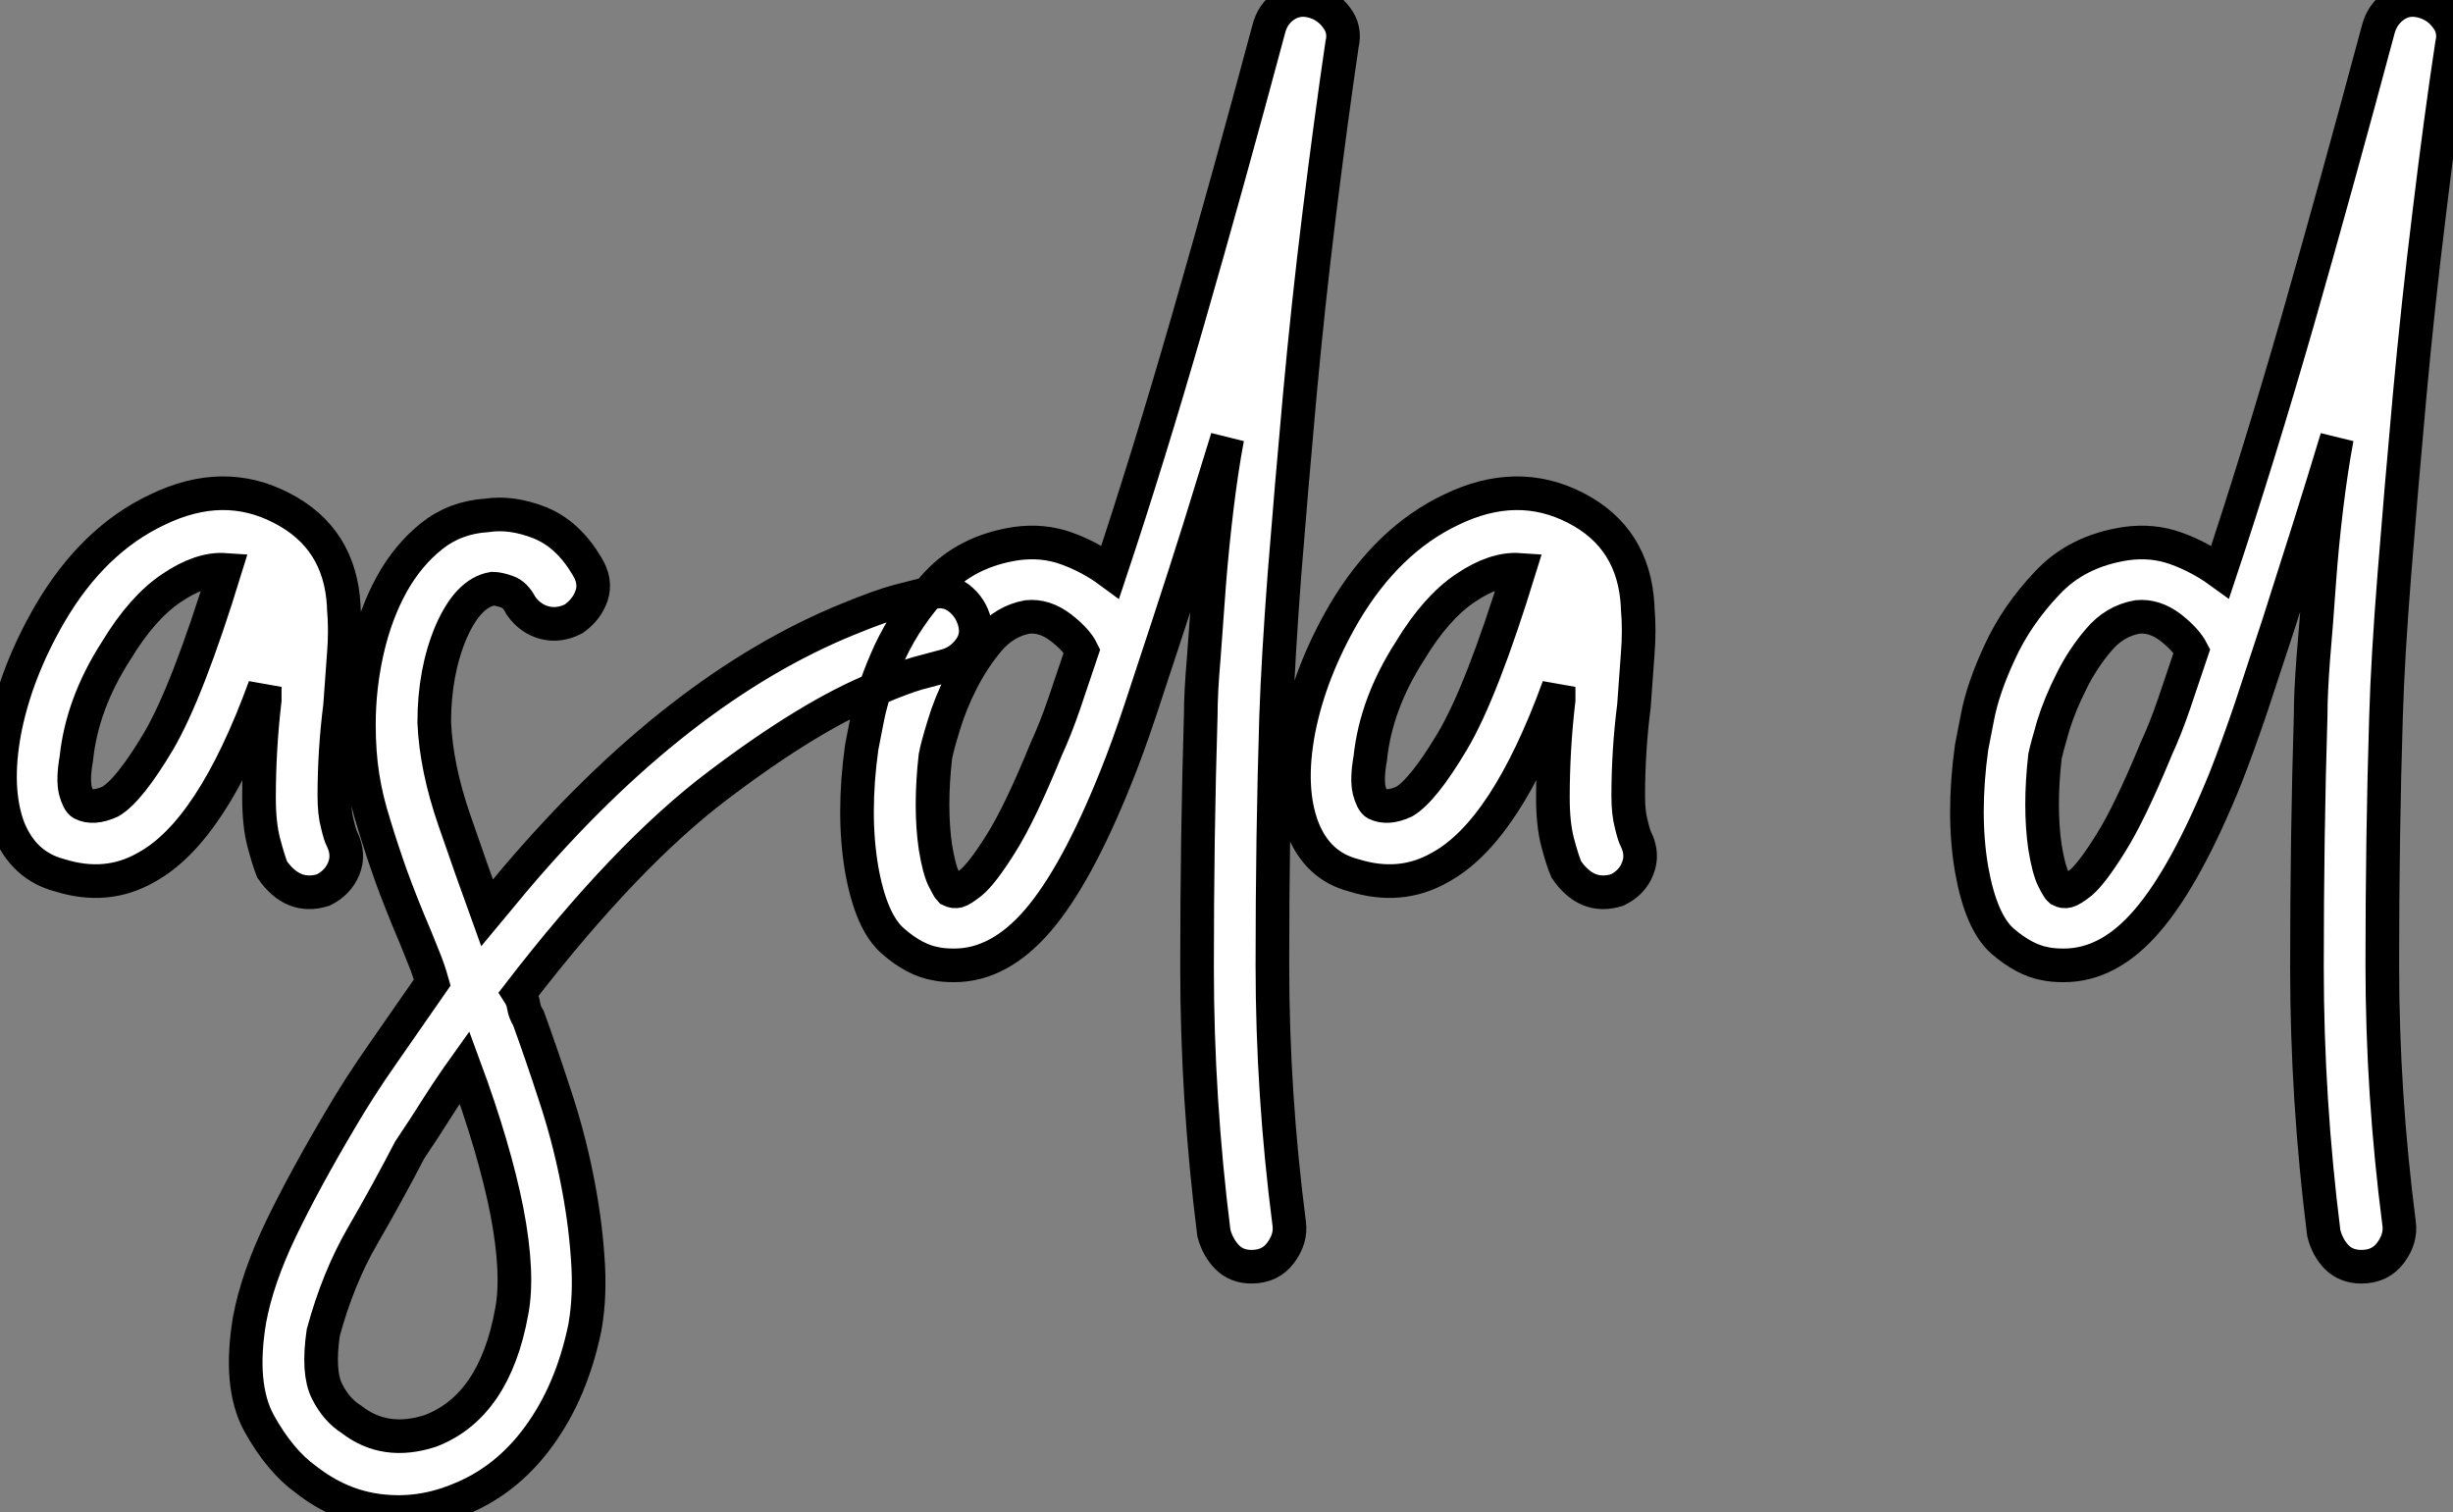
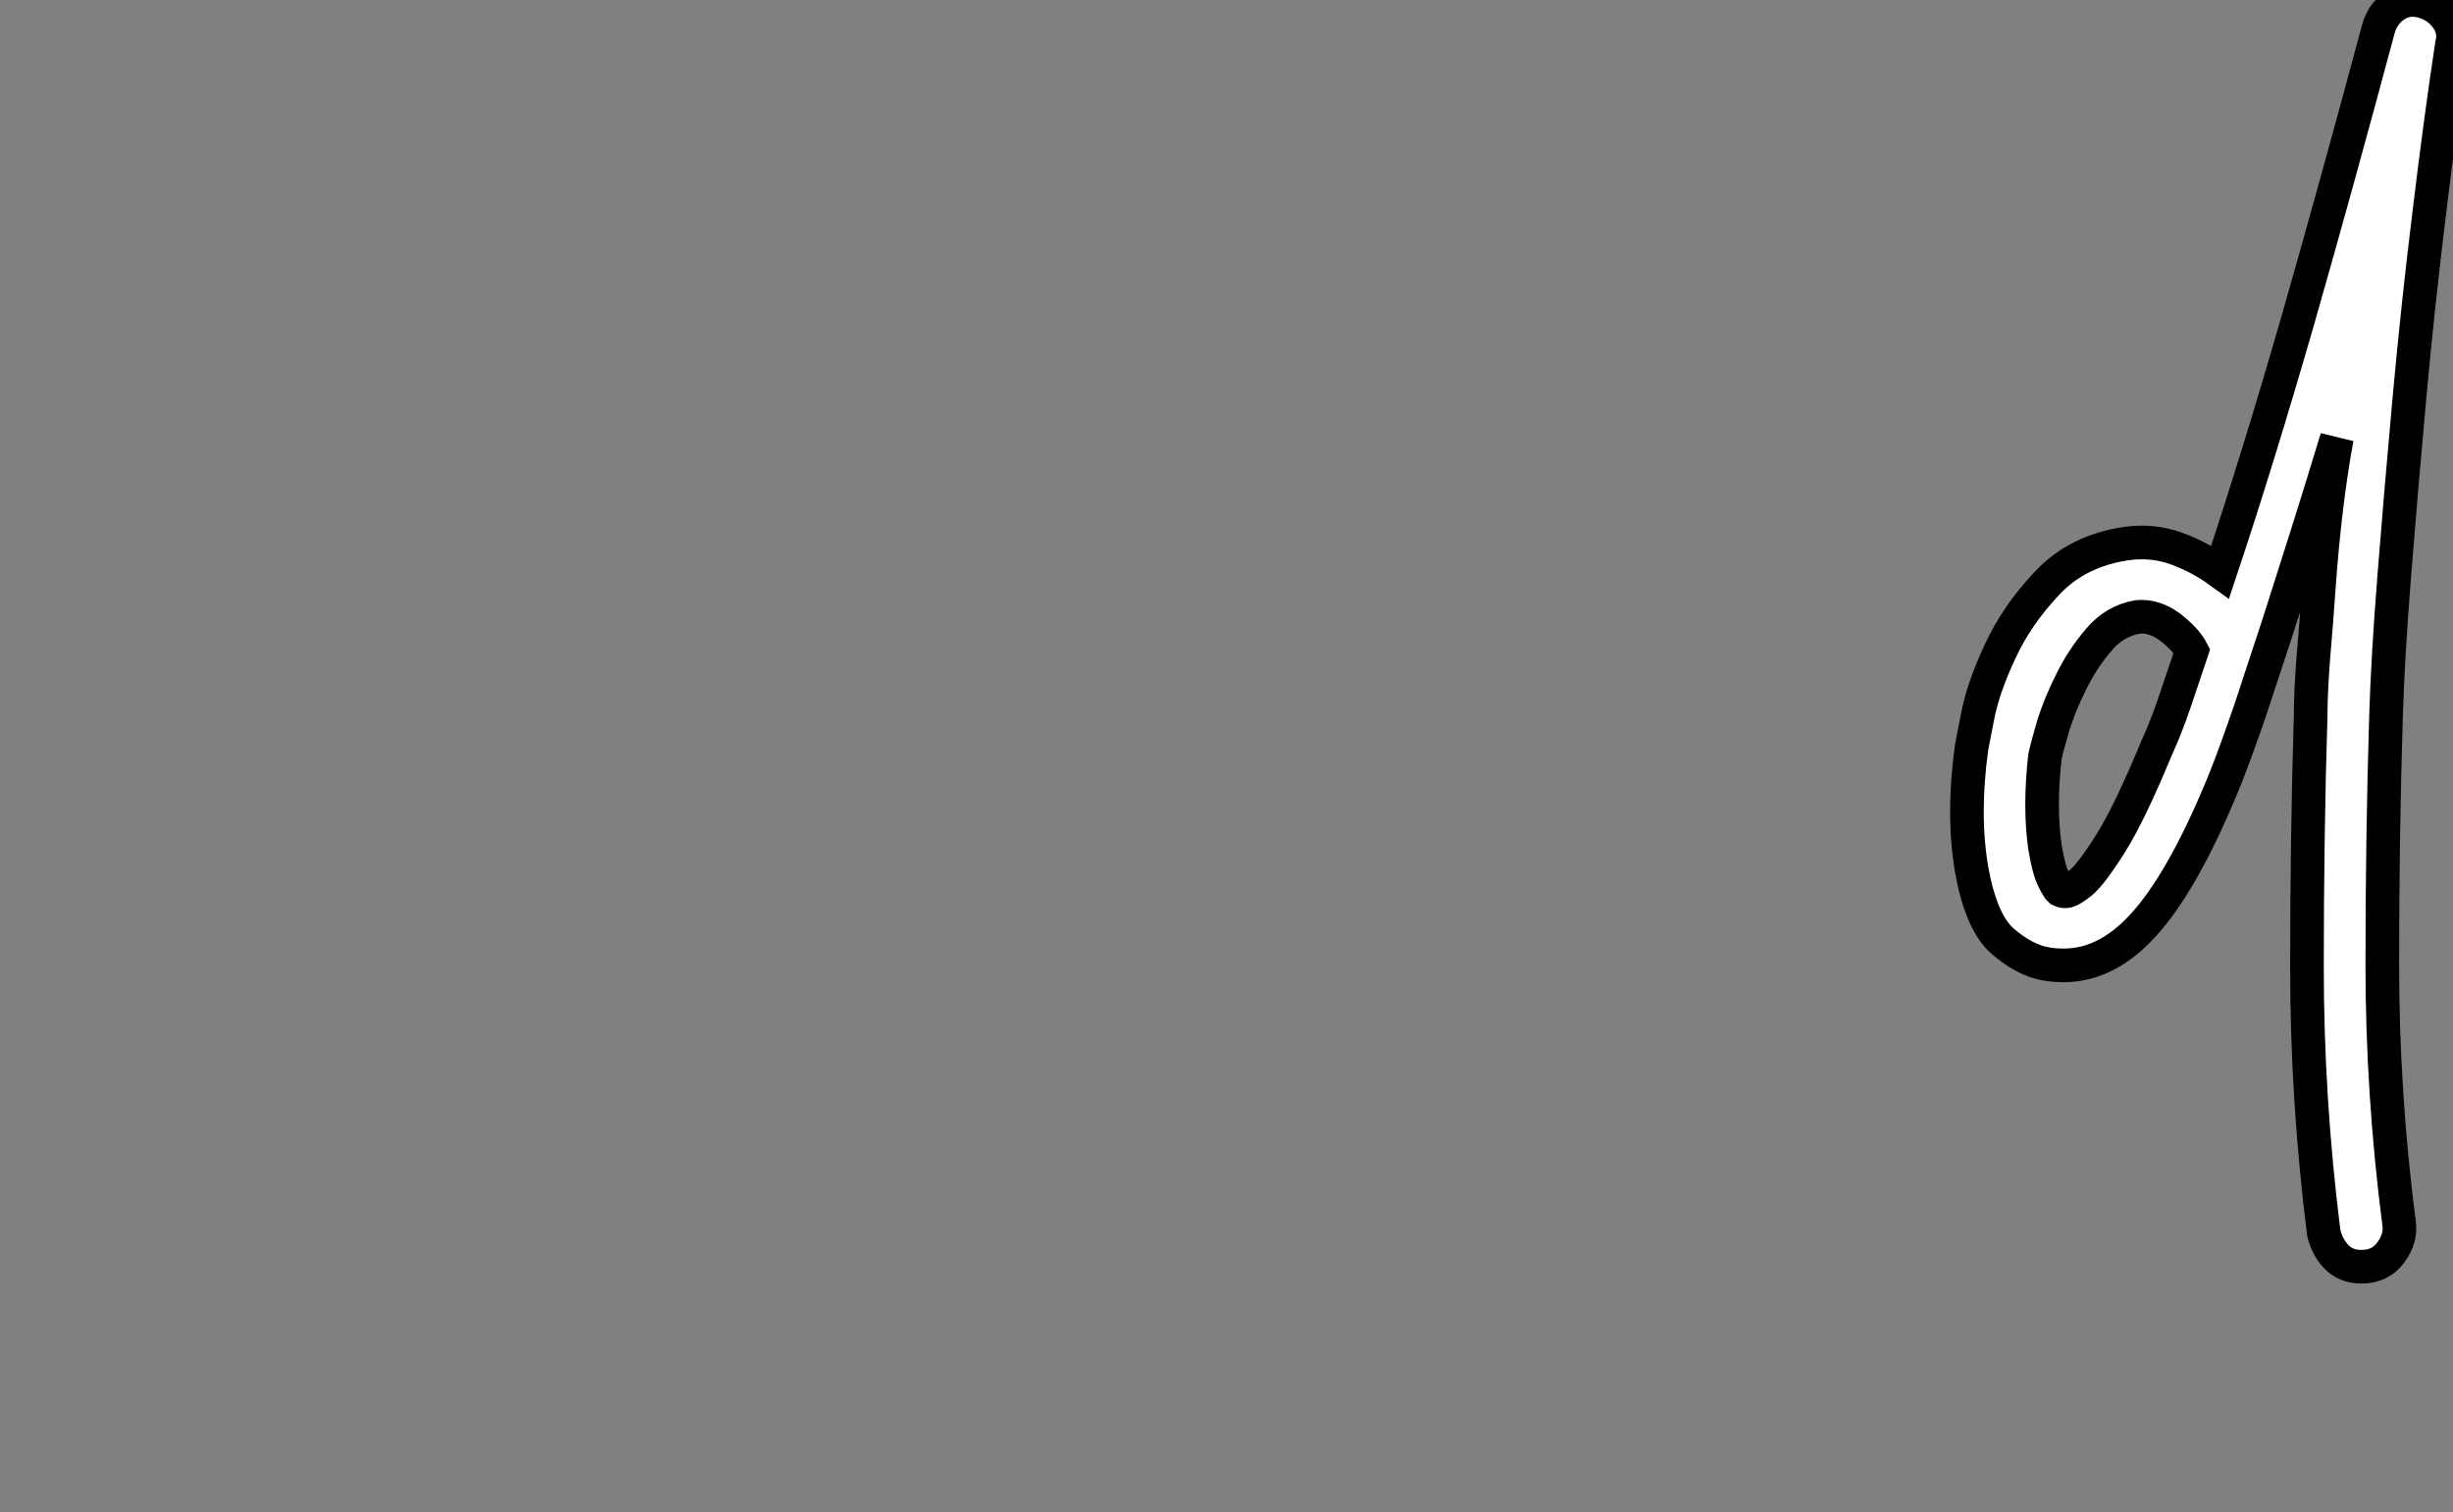
<svg xmlns="http://www.w3.org/2000/svg" viewBox="-2.999 2.499 72.933 44.957">
  <rect x="-2.999" y="2.499" width="72.933" height="44.957" fill="#808080" stroke="none" />
-   <path d="M8.18-12.49L8.18-12.49Q8.40-12.04 8.23-11.62Q8.06-11.20 7.62-10.98L7.62-10.98Q6.72-10.70 6.10-11.59L6.10-11.59Q5.99-11.87 5.85-12.40Q5.71-12.94 5.71-13.72L5.71-13.72Q5.71-15.18 5.88-16.63L5.88-16.63L5.88-17.02Q4.31-12.71 2.35-11.65L2.35-11.65Q1.18-10.98-0.22-11.42L-0.22-11.42Q-1.29-11.70-1.74-12.82L-1.74-12.82Q-2.18-14-1.85-15.74Q-1.51-17.47-0.50-19.21L-0.50-19.21Q0.78-21.39 2.69-22.29L2.69-22.29Q4.65-23.24 6.38-22.34L6.38-22.34Q8.12-21.45 8.23-19.43L8.23-19.43L8.23-19.38Q8.29-18.70 8.23-17.98Q8.18-17.25 8.12-16.46L8.12-16.46Q7.95-15.12 7.95-13.78L7.95-13.78Q7.95-13.27 8.04-12.94Q8.12-12.60 8.18-12.49ZM1.29-13.61L1.29-13.61Q1.85-13.94 2.72-15.40Q3.58-16.86 4.70-20.50L4.70-20.50Q3.98-20.55 3.11-19.96Q2.24-19.38 1.46-18.09L1.46-18.09Q0.45-16.52 0.28-14.90L0.28-14.90Q0.17-14.28 0.25-13.94Q0.34-13.61 0.45-13.55L0.45-13.55Q0.78-13.38 1.29-13.61ZM26.99-18.93L26.99-18.93Q27.10-18.48 26.82-18.12Q26.54-17.75 26.10-17.64L26.10-17.64Q25.70-17.53 25.28-17.42Q24.86-17.30 24.08-16.97L24.08-16.97Q22.12-16.18 19.38-14.11Q16.63-12.04 13.44-7.90L13.44-7.90Q13.55-7.73 13.58-7.53Q13.61-7.34 13.72-7.17L13.72-7.17Q14.11-6.10 14.50-4.90Q14.90-3.70 15.15-2.46Q15.40-1.23 15.48-0.08Q15.57 1.06 15.40 2.02L15.40 2.02Q15.01 3.92 14.03 5.26Q13.05 6.61 11.59 7.17L11.59 7.17Q10.47 7.62 9.30 7.48Q8.12 7.34 7.11 6.55L7.11 6.55Q6.33 5.99 5.71 4.87Q5.10 3.75 5.43 1.79L5.43 1.79Q5.66 0.56 6.36-0.90Q7.06-2.35 8.12-4.14L8.12-4.14Q8.68-5.10 9.38-6.10Q10.08-7.11 10.86-8.23L10.86-8.23Q10.75-8.62 10.61-8.96Q10.47-9.30 10.36-9.58L10.36-9.58Q9.91-10.64 9.63-11.42Q9.35-12.21 9.13-12.94Q8.90-13.66 8.79-14.36Q8.68-15.06 8.68-15.90L8.68-15.90Q8.68-17.02 8.93-18.12Q9.18-19.21 9.66-20.08Q10.14-20.94 10.84-21.50Q11.54-22.06 12.49-22.12L12.49-22.12Q13.22-22.23 14.06-21.90Q14.90-21.56 15.46-20.61L15.46-20.61Q15.74-20.16 15.60-19.74Q15.46-19.32 15.06-19.04L15.06-19.04Q14.62-18.82 14.20-18.93Q13.78-19.04 13.50-19.43L13.50-19.43Q13.33-19.77 13.08-19.85Q12.82-19.94 12.66-19.94L12.66-19.94Q11.93-19.82 11.42-18.65Q10.92-17.47 10.92-15.96L10.92-15.96Q10.98-14.62 11.51-13.08Q12.04-11.54 12.49-10.30L12.49-10.30L13.33-11.31Q18.14-16.97 23.24-19.04L23.24-19.04Q24.19-19.43 24.72-19.57Q25.26-19.71 25.70-19.82L25.70-19.82Q26.15-19.94 26.52-19.66Q26.88-19.38 26.99-18.93ZM13.22 1.57L13.22 1.57Q13.44 0.45 13.08-1.43Q12.71-3.30 11.82-5.71L11.82-5.71Q11.42-5.15 11.03-4.54Q10.64-3.92 10.19-3.25L10.19-3.25Q9.52-1.96 8.79-0.70Q8.06 0.56 7.62 2.18L7.62 2.18Q7.45 3.36 7.73 3.92Q8.01 4.48 8.46 4.76L8.46 4.76Q9.46 5.54 10.81 5.10L10.81 5.10Q12.71 4.37 13.22 1.57ZM37.91-36.12L37.91-36.12Q37.58-33.88 37.24-31.14Q36.90-28.39 36.65-25.65Q36.40-22.90 36.20-20.38Q36.01-17.86 35.95-16.13L35.95-16.13Q35.84-12.60 35.84-8.76Q35.84-4.93 36.34-1.06L36.34-1.06Q36.40-0.62 36.09-0.20Q35.78 0.22 35.22 0.22L35.22 0.22Q34.78 0.22 34.50-0.06Q34.22-0.34 34.10-0.78L34.10-0.78Q33.60-4.76 33.60-8.68Q33.60-12.60 33.71-16.18L33.71-16.18Q33.71-16.86 33.80-17.89Q33.88-18.93 33.96-20.08Q34.05-21.22 34.19-22.37Q34.33-23.52 34.50-24.42L34.50-24.42Q34.10-23.13 33.66-21.70Q33.21-20.27 32.76-18.90Q32.31-17.53 31.92-16.35Q31.53-15.18 31.19-14.34L31.19-14.34Q30.02-11.42 28.87-10.08Q27.72-8.74 26.38-8.74L26.38-8.74Q26.04-8.74 25.82-8.79L25.82-8.79Q25.20-8.90 24.56-9.46Q23.91-10.02 23.63-11.59L23.63-11.59Q23.35-13.22 23.63-15.23L23.63-15.23Q23.63-15.23 23.80-16.10Q23.97-16.97 24.47-18.06Q24.98-19.15 25.87-20.10Q26.77-21.06 28.22-21.28L28.22-21.28Q29.01-21.39 29.71-21.14Q30.41-20.89 31.02-20.44L31.02-20.44Q32.14-23.80 33.32-27.89Q34.50-31.98 35.73-36.57L35.73-36.57Q35.84-37.02 36.20-37.27Q36.57-37.52 37.02-37.41L37.02-37.41Q37.46-37.30 37.74-36.93Q38.02-36.57 37.91-36.12ZM29.12-15.18L29.12-15.18Q29.40-15.79 29.65-16.52Q29.90-17.25 30.18-18.09L30.18-18.09Q30.02-18.42 29.54-18.79Q29.06-19.15 28.56-19.10L28.56-19.10Q27.89-18.98 27.41-18.42Q26.94-17.86 26.60-17.19Q26.26-16.52 26.07-15.88Q25.87-15.23 25.82-14.95L25.82-14.95Q25.65-13.44 25.82-12.26L25.82-12.26Q25.93-11.59 26.07-11.31Q26.21-11.03 26.26-10.98L26.26-10.98Q26.38-10.92 26.49-10.95Q26.60-10.98 26.88-11.20L26.88-11.20Q27.22-11.48 27.78-12.38Q28.34-13.27 29.12-15.18ZM46.65-12.49L46.65-12.49Q46.87-12.04 46.70-11.62Q46.54-11.20 46.09-10.98L46.09-10.98Q45.19-10.70 44.58-11.59L44.58-11.59Q44.46-11.87 44.32-12.40Q44.18-12.94 44.18-13.72L44.18-13.72Q44.18-15.18 44.35-16.63L44.35-16.63L44.35-17.02Q42.78-12.71 40.82-11.65L40.82-11.65Q39.65-10.98 38.25-11.42L38.25-11.42Q37.18-11.70 36.74-12.82L36.74-12.82Q36.29-14 36.62-15.74Q36.96-17.47 37.97-19.21L37.97-19.21Q39.26-21.39 41.16-22.29L41.16-22.29Q43.12-23.24 44.86-22.34L44.86-22.34Q46.59-21.45 46.70-19.43L46.70-19.43L46.70-19.38Q46.76-18.70 46.70-17.98Q46.65-17.25 46.59-16.46L46.59-16.46Q46.42-15.12 46.42-13.78L46.42-13.78Q46.42-13.27 46.51-12.94Q46.59-12.60 46.65-12.49ZM39.76-13.61L39.76-13.61Q40.32-13.94 41.19-15.40Q42.06-16.86 43.18-20.50L43.18-20.50Q42.45-20.55 41.58-19.96Q40.71-19.38 39.93-18.09L39.93-18.09Q38.92-16.52 38.75-14.90L38.75-14.90Q38.64-14.28 38.72-13.94Q38.81-13.61 38.92-13.55L38.92-13.55Q39.26-13.38 39.76-13.61Z" fill="white" stroke="black" transform="translate(0 0) scale(1 1) translate(-1.008 39.942)" />
  <path d="M12.49-36.12L12.49-36.12Q12.15-33.88 11.82-31.14Q11.48-28.39 11.23-25.65Q10.98-22.90 10.78-20.38Q10.58-17.86 10.53-16.13L10.53-16.13Q10.42-12.60 10.42-8.76Q10.42-4.93 10.92-1.06L10.92-1.06Q10.98-0.62 10.67-0.20Q10.36 0.22 9.80 0.22L9.80 0.22Q9.35 0.22 9.07-0.06Q8.79-0.34 8.68-0.78L8.68-0.78Q8.18-4.76 8.18-8.68Q8.18-12.60 8.29-16.18L8.29-16.18Q8.29-16.86 8.37-17.89Q8.46-18.93 8.54-20.08Q8.62-21.22 8.76-22.37Q8.90-23.52 9.07-24.42L9.07-24.42Q8.68-23.13 8.23-21.70Q7.78-20.27 7.34-18.90Q6.89-17.53 6.50-16.35Q6.10-15.18 5.77-14.34L5.77-14.34Q4.59-11.42 3.44-10.08Q2.30-8.74 0.95-8.74L0.95-8.74Q0.62-8.74 0.39-8.79L0.39-8.79Q-0.22-8.90-0.87-9.46Q-1.51-10.02-1.79-11.59L-1.79-11.59Q-2.07-13.22-1.79-15.23L-1.79-15.23Q-1.79-15.23-1.62-16.10Q-1.46-16.97-0.95-18.06Q-0.45-19.15 0.45-20.10Q1.34-21.06 2.80-21.28L2.80-21.28Q3.58-21.39 4.28-21.14Q4.98-20.89 5.60-20.44L5.60-20.44Q6.72-23.80 7.90-27.89Q9.07-31.98 10.30-36.57L10.30-36.57Q10.42-37.02 10.78-37.27Q11.14-37.52 11.59-37.41L11.59-37.41Q12.04-37.30 12.32-36.93Q12.60-36.57 12.49-36.12ZM3.70-15.18L3.70-15.18Q3.98-15.79 4.23-16.52Q4.48-17.25 4.76-18.09L4.76-18.09Q4.59-18.42 4.12-18.79Q3.64-19.15 3.14-19.10L3.14-19.10Q2.46-18.98 1.99-18.42Q1.51-17.86 1.18-17.19Q0.84-16.52 0.64-15.88Q0.45-15.23 0.39-14.95L0.39-14.95Q0.22-13.44 0.39-12.26L0.39-12.26Q0.50-11.59 0.64-11.31Q0.78-11.03 0.84-10.98L0.84-10.98Q0.95-10.92 1.06-10.95Q1.18-10.98 1.46-11.20L1.46-11.20Q1.79-11.48 2.35-12.38Q2.91-13.27 3.70-15.18Z" fill="white" stroke="black" transform="translate(58.48 0) scale(1 1) translate(-1.068 39.942)" />
</svg>